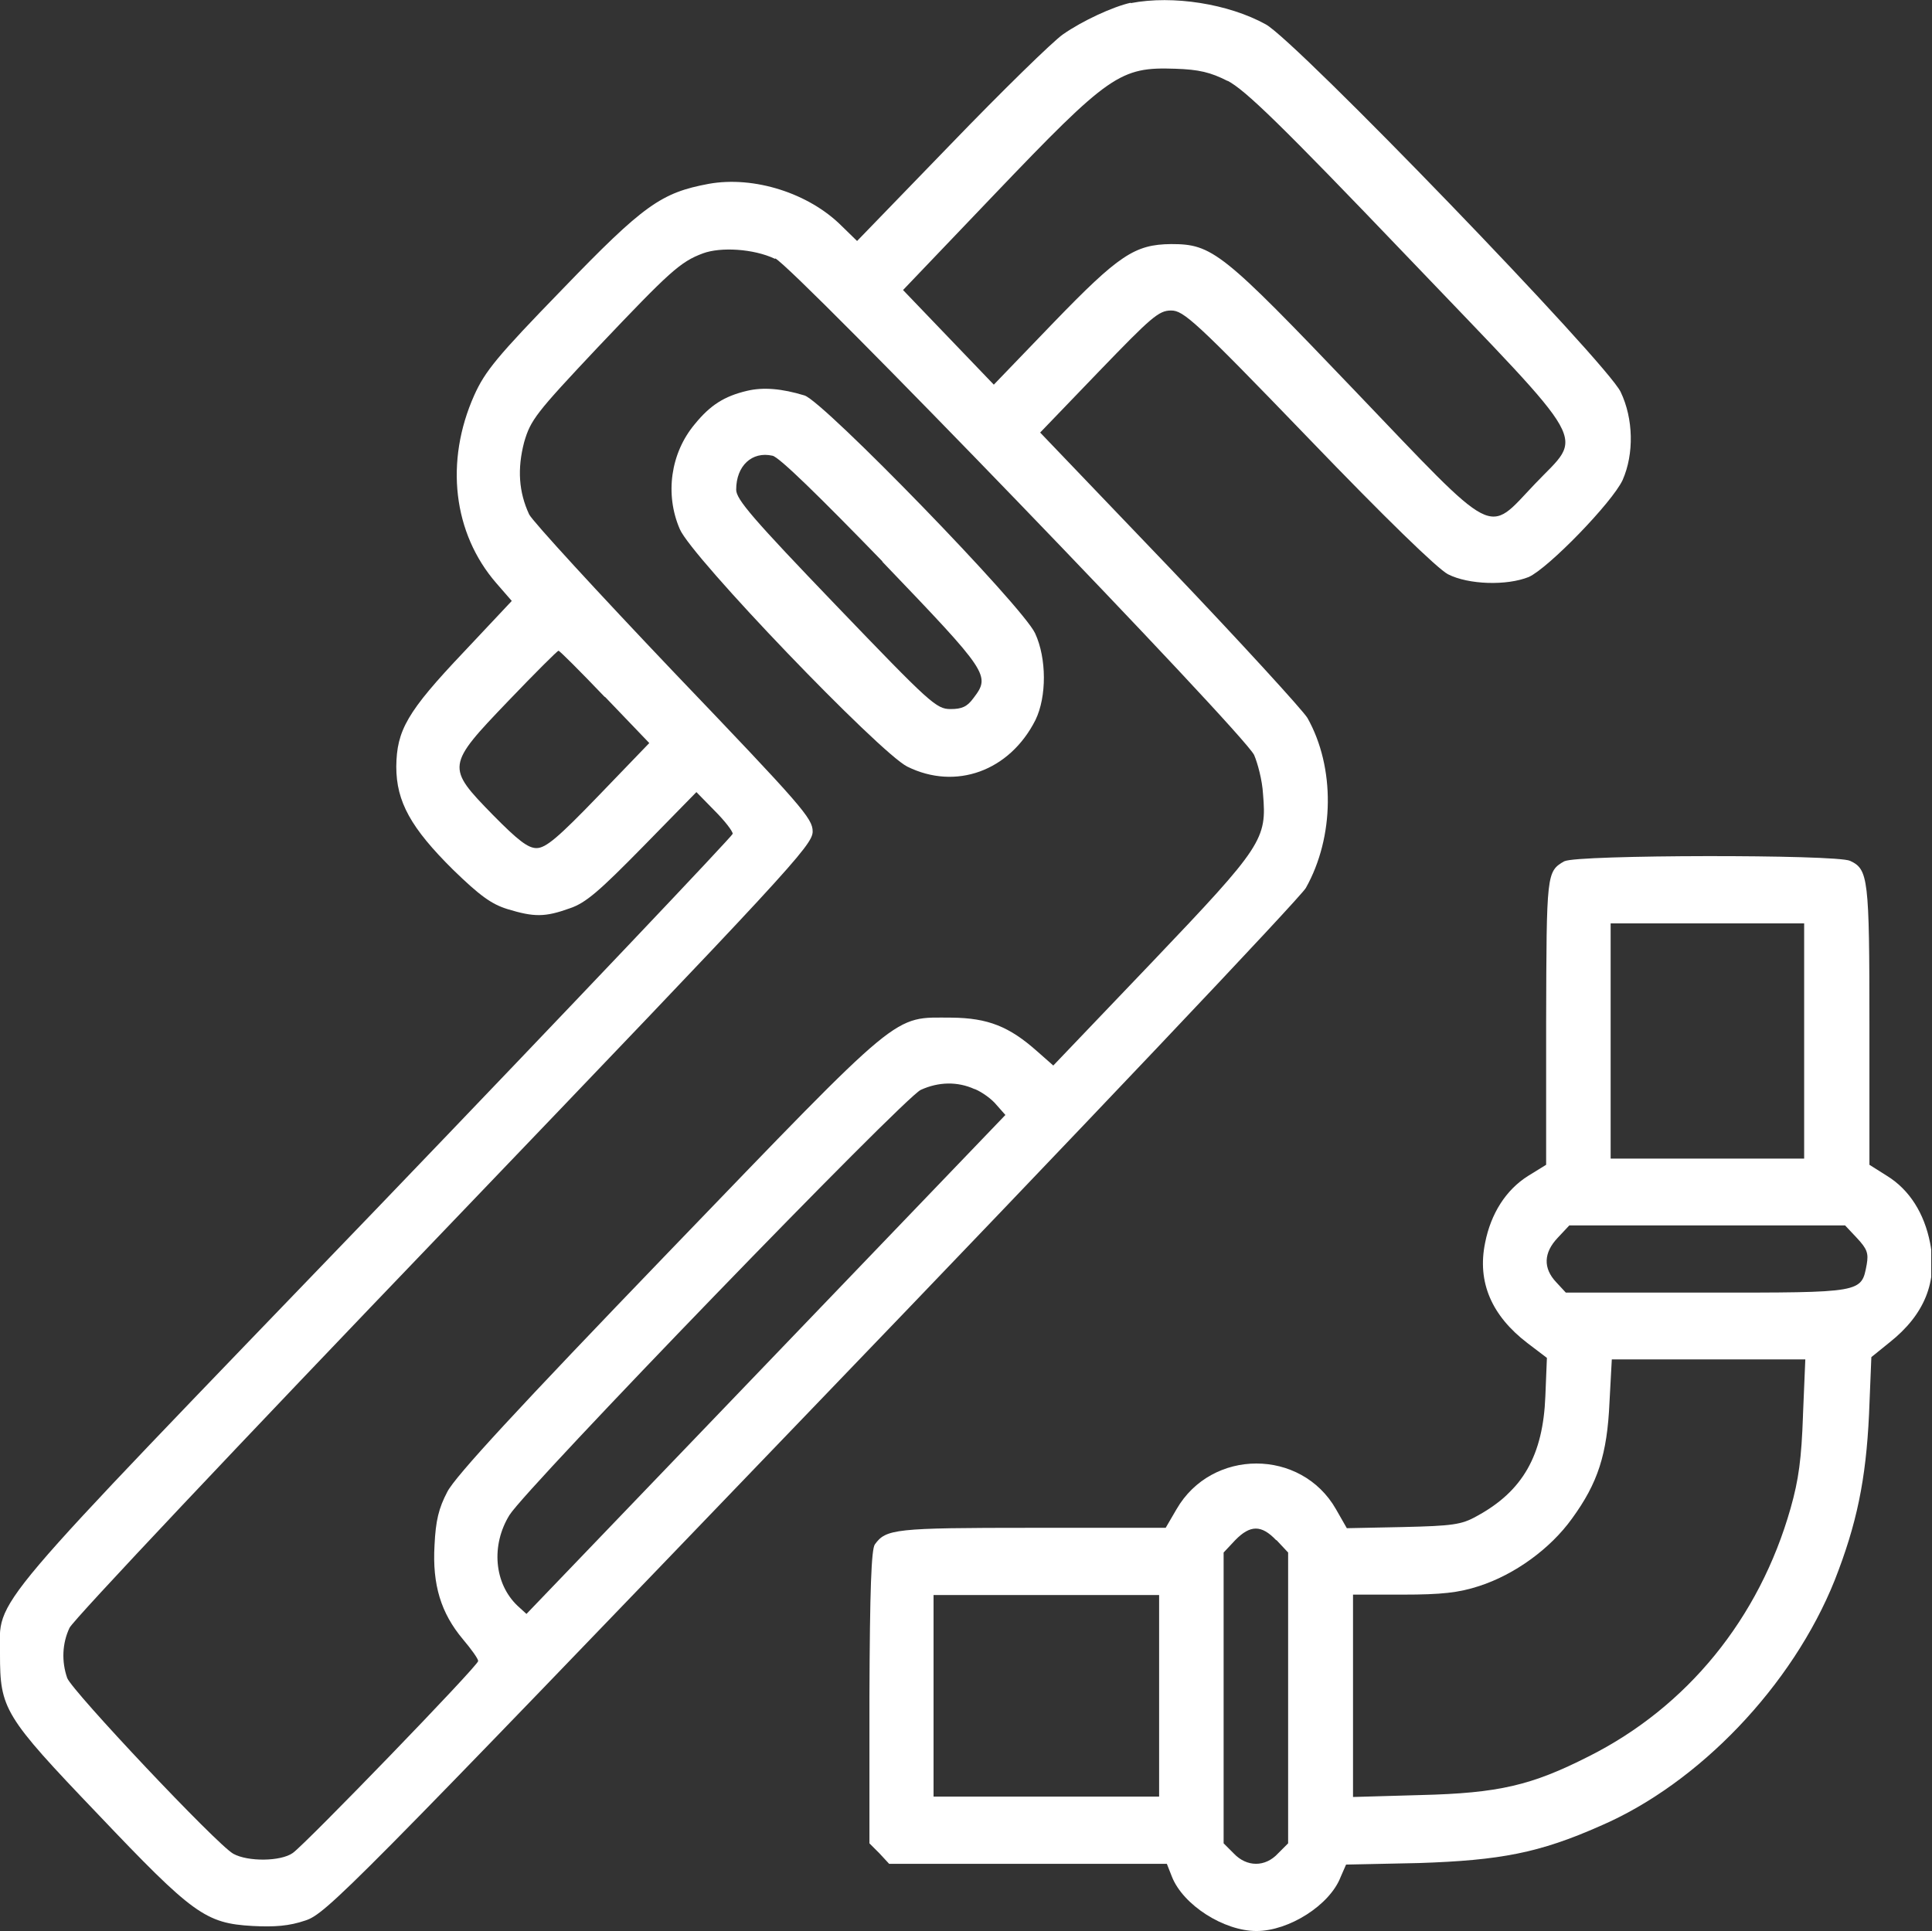
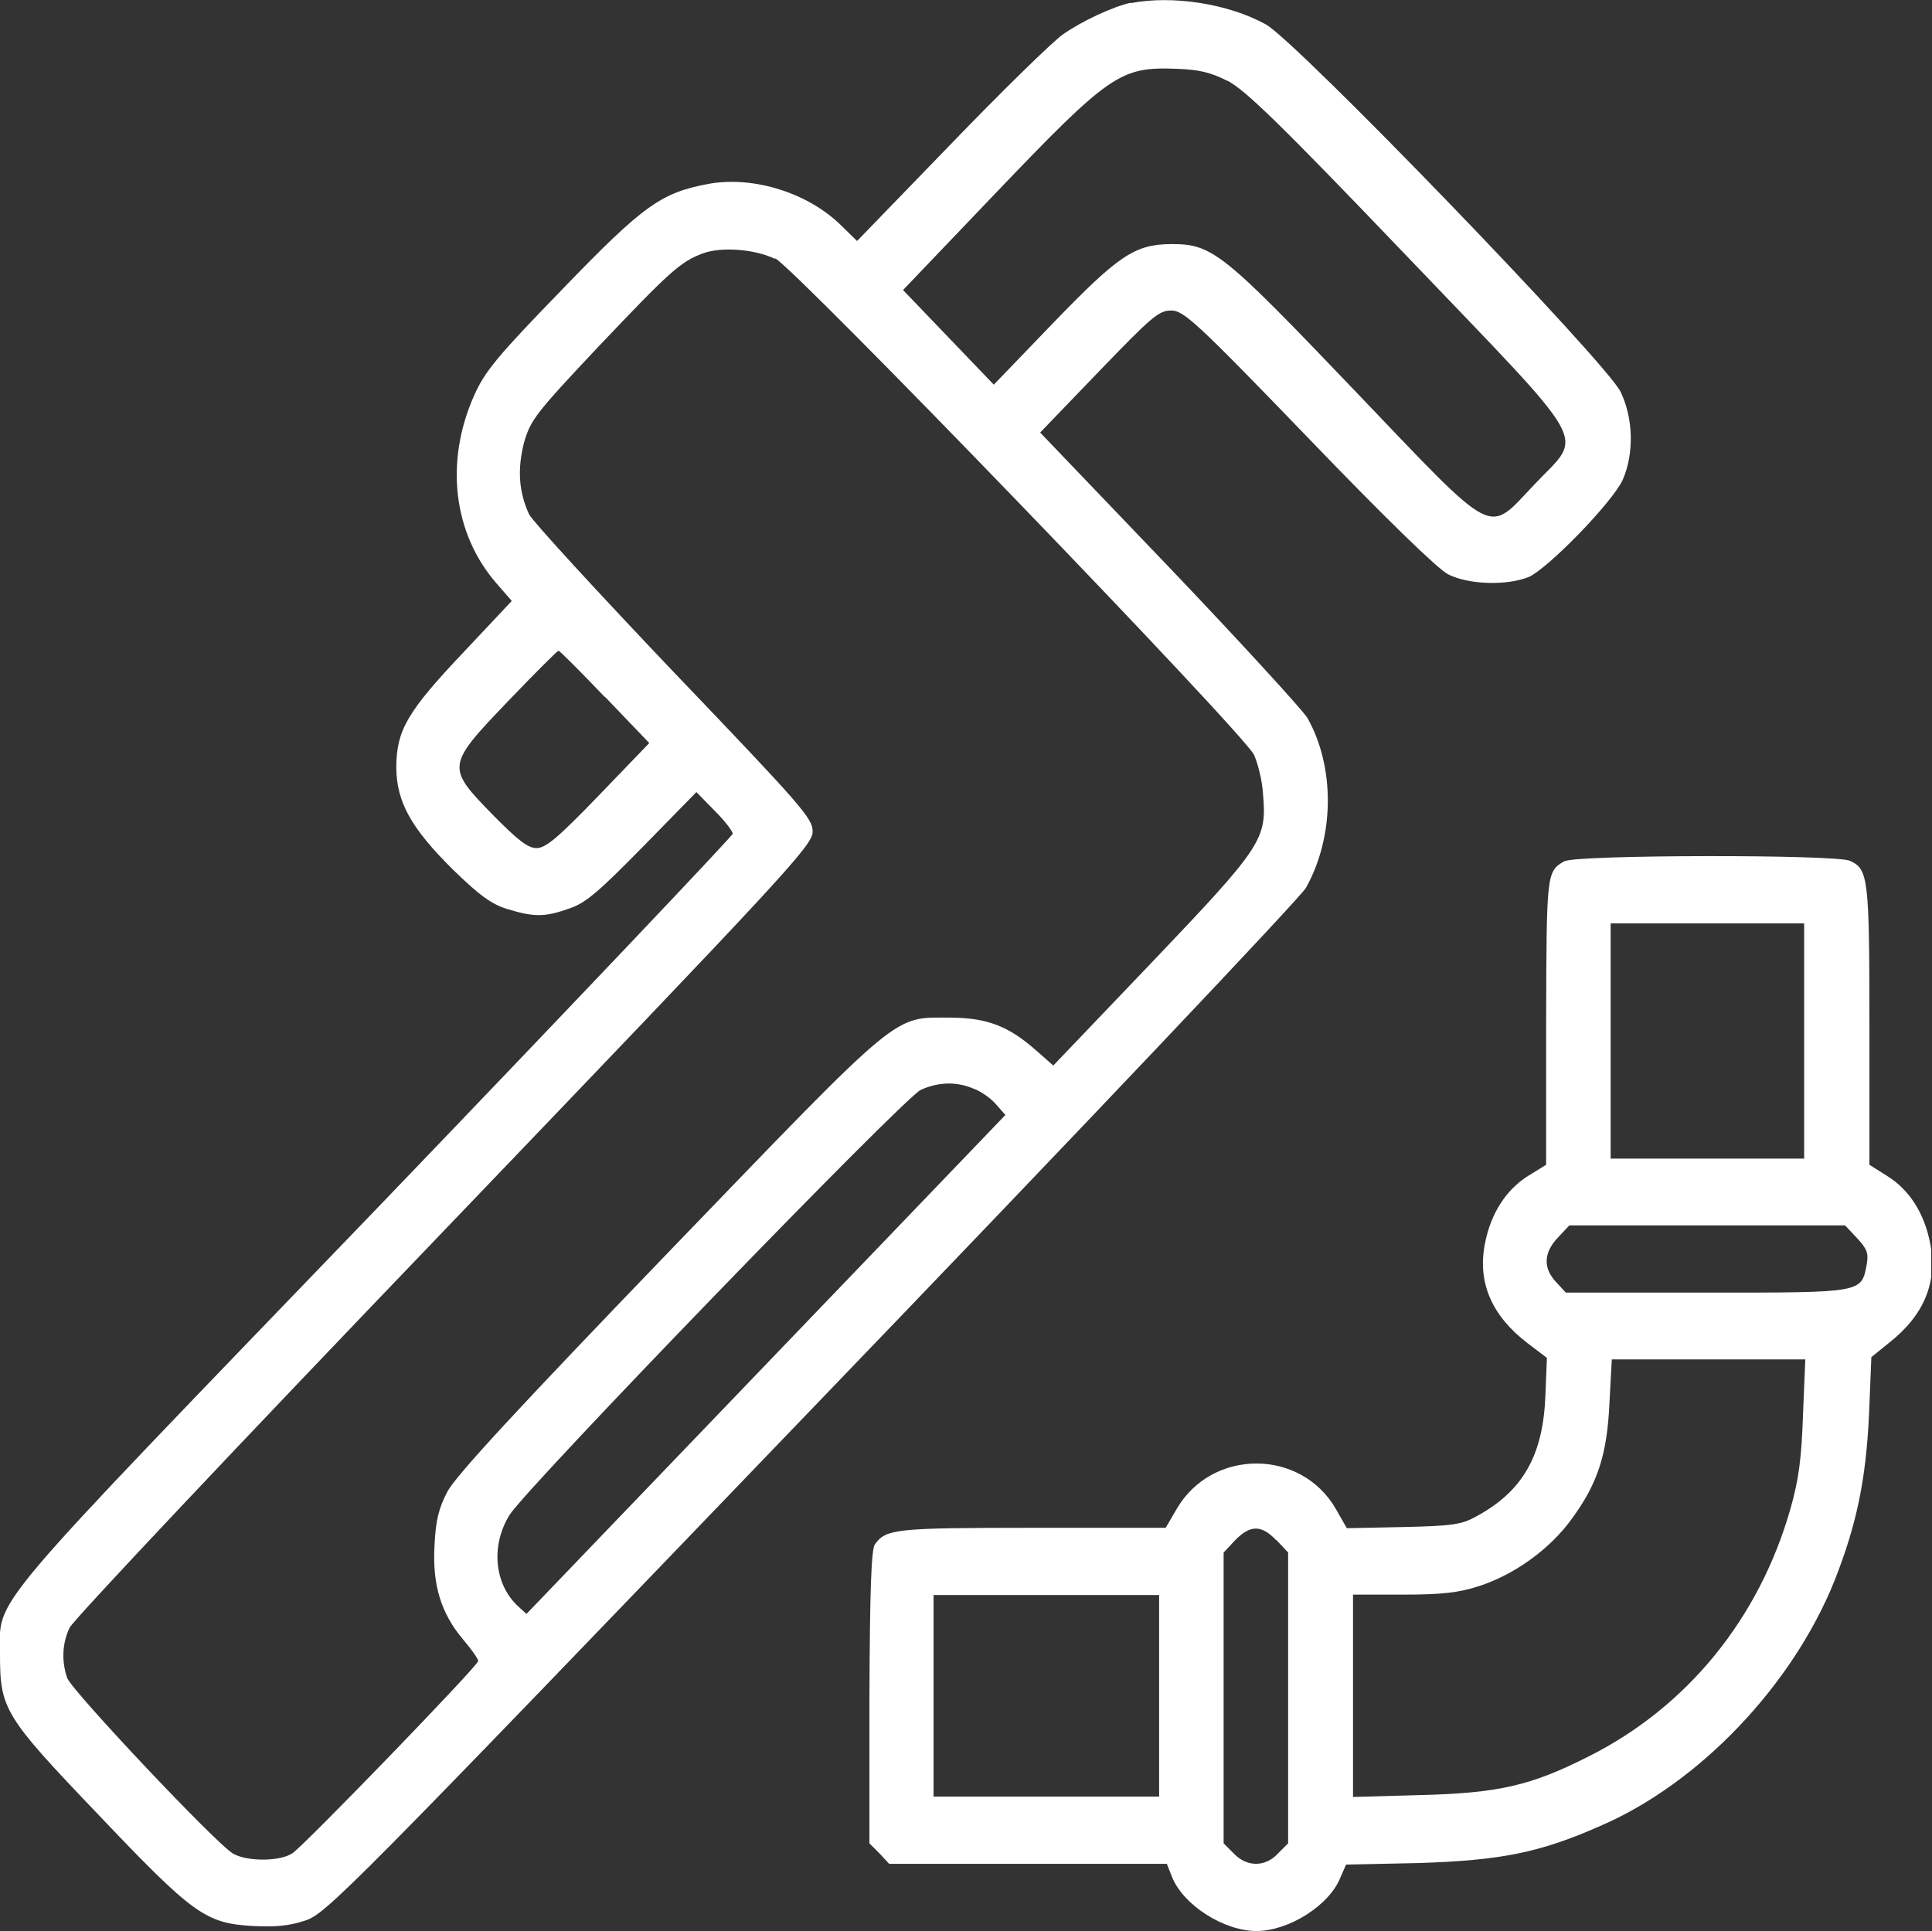
<svg xmlns="http://www.w3.org/2000/svg" id="Layer_1" data-name="Layer 1" width="50.02" height="50" viewBox="0 0 50.02 50">
  <rect x="0" y="0" width="50.02" height="50" fill="#333333" stroke="none" />
  <defs>
    <style>
      .cls-1 {
        fill: none;
      }

      .cls-2 {
        fill: #fff;
      }

      .cls-3 {
        clip-path: url(#clippath);
      }
    </style>
    <clipPath id="clippath">
      <rect class="cls-1" x="0" width="50" height="50" />
    </clipPath>
  </defs>
  <g class="cls-3">
    <g>
      <path class="cls-2" d="M29.28.07c-.46.1-1.26.47-1.76.82-.26.18-1.58,1.47-2.91,2.85l-2.42,2.5-.4-.39c-.85-.85-2.27-1.3-3.44-1.09-1.23.23-1.68.54-3.8,2.74-1.68,1.73-1.99,2.11-2.27,2.73-.77,1.72-.55,3.58.57,4.87l.4.46-1.25,1.33c-1.46,1.54-1.73,2.02-1.74,2.96,0,.91.38,1.59,1.47,2.67.69.67.99.89,1.41,1.02.69.21.97.21,1.61-.02.42-.14.77-.45,1.9-1.6l1.38-1.41.47.48c.26.26.47.53.47.6,0,.05-4.15,4.43-9.24,9.73C-.54,41.99,0,41.32,0,42.83c0,1.42.1,1.6,2.53,4.14,2.47,2.6,2.79,2.83,4.01,2.9.57.03.95,0,1.36-.14.54-.17,1.12-.76,13.12-13.25,6.9-7.17,12.66-13.25,12.79-13.49.74-1.32.76-3.12.04-4.4-.13-.21-1.73-1.96-3.57-3.89l-3.35-3.5,1.52-1.58c1.36-1.41,1.55-1.58,1.87-1.58s.62.26,3.55,3.3c2,2.08,3.35,3.39,3.62,3.53.53.27,1.52.3,2.09.07.51-.23,2.16-1.93,2.43-2.51.3-.68.28-1.59-.05-2.28-.35-.75-8.41-9.1-9.19-9.52-.96-.53-2.4-.76-3.49-.55h-.01ZM31.78,2.09c.46.24,1.37,1.12,4.67,4.57,4.83,5.05,4.55,4.54,3.29,5.87-1.26,1.32-.93,1.49-4.67-2.42-3.43-3.59-3.68-3.79-4.75-3.79-.94.01-1.35.28-3.05,2.04l-1.54,1.6-1.18-1.23-1.17-1.22,2.35-2.46c2.99-3.13,3.27-3.32,4.7-3.27.61.02.91.09,1.36.32h-.01ZM20.07,6.69c.49.23,12.14,12.3,12.4,12.86.09.21.21.65.23,1.01.1,1.17,0,1.34-2.87,4.35l-2.56,2.68-.42-.37c-.72-.64-1.27-.86-2.21-.87-1.55,0-1.2-.29-7.33,6.07-3.89,4.04-5.52,5.8-5.73,6.21-.22.42-.3.74-.33,1.38-.06,1.03.17,1.76.73,2.43.22.26.4.51.4.57,0,.12-4.46,4.73-4.8,4.97-.31.22-1.16.23-1.54.02-.43-.24-4.17-4.21-4.3-4.55-.15-.43-.13-.9.06-1.3.09-.2,4.46-4.83,9.7-10.29,8.93-9.32,9.54-9.97,9.54-10.33,0-.34-.27-.65-3.59-4.12-1.97-2.07-3.66-3.91-3.75-4.09-.27-.58-.31-1.18-.13-1.87.17-.58.3-.75,1.91-2.46,1.86-1.96,2.13-2.21,2.72-2.43.46-.17,1.31-.12,1.86.14h.01ZM15.66,18.04l1.15,1.2-1.31,1.36c-1.05,1.09-1.37,1.36-1.61,1.36-.22,0-.48-.2-1.13-.86-1.21-1.24-1.21-1.27.4-2.95.69-.72,1.27-1.3,1.3-1.3s.57.54,1.2,1.2h0ZM25.24,28.2c.19.08.44.26.56.41l.23.26-6.2,6.46-6.2,6.46-.23-.21c-.61-.58-.69-1.57-.21-2.35.45-.72,10.22-10.82,10.65-11.01.46-.21.95-.22,1.39-.02h.01Z" />
-       <path class="cls-2" d="M19.34,10.12c-.59.14-.95.37-1.35.86-.63.75-.78,1.82-.39,2.72.3.72,5.17,5.79,5.89,6.15,1.25.62,2.65.12,3.32-1.21.29-.6.29-1.59-.01-2.24-.32-.7-5.47-6-5.97-6.16-.59-.18-1.07-.22-1.49-.12ZM22.84,14.54c2.77,2.89,2.81,2.95,2.36,3.54-.16.22-.3.28-.59.28-.37,0-.53-.15-2.96-2.68-2.16-2.25-2.59-2.75-2.59-3,0-.62.41-1,.94-.88.17.03,1.23,1.07,2.85,2.74h-.01Z" />
      <path class="cls-2" d="M40.5,22.3c-.46.27-.46.3-.47,4.16v3.7l-.47.29c-.57.36-.96.97-1.11,1.73-.21,1.02.17,1.89,1.1,2.6l.5.38-.04.99c-.06,1.53-.58,2.46-1.78,3.11-.39.22-.63.25-1.9.28l-1.46.03-.28-.49c-.9-1.58-3.22-1.58-4.13,0l-.28.48h-3.47c-3.55,0-3.77.03-4.06.43-.09.13-.13,1.15-.14,3.96v3.78l.26.26.25.27h7.19l.13.33c.29.74,1.35,1.41,2.19,1.41s1.9-.67,2.18-1.4l.14-.32,1.89-.04c2.1-.07,3.11-.26,4.69-.96,2.56-1.1,4.98-3.64,6.07-6.36.57-1.45.81-2.6.89-4.3l.06-1.48.47-.38c.91-.72,1.25-1.58,1.05-2.58-.15-.76-.53-1.37-1.11-1.73l-.46-.29v-3.61c0-3.82-.03-4.04-.5-4.26-.35-.17-7.1-.16-7.39.01h0ZM46.71,26.96v3.04h-5.01v-6.09h5.01v3.04h0ZM48.08,32.06c.26.28.3.39.25.68-.14.74-.09.73-4.15.73h-3.64l-.25-.27c-.34-.36-.33-.76.04-1.15l.3-.32h7.14l.31.33ZM46.68,36.65c-.04,1.12-.11,1.66-.32,2.4-.81,2.86-2.68,5.15-5.23,6.43-1.48.75-2.32.95-4.35,1l-1.75.05v-5.24h1.29c1,0,1.45-.05,1.97-.22.93-.3,1.85-.97,2.41-1.75.67-.92.91-1.66.97-3.01l.06-1.11h5.01l-.06,1.43v.02ZM33.05,39.88l.3.32v7.53l-.26.26c-.33.36-.81.36-1.15,0l-.26-.26v-7.53l.3-.32c.39-.4.68-.4,1.06,0h0ZM30.01,43.91v2.61h-5.84v-5.22h5.84v2.61Z" />
    </g>
  </g>
</svg>